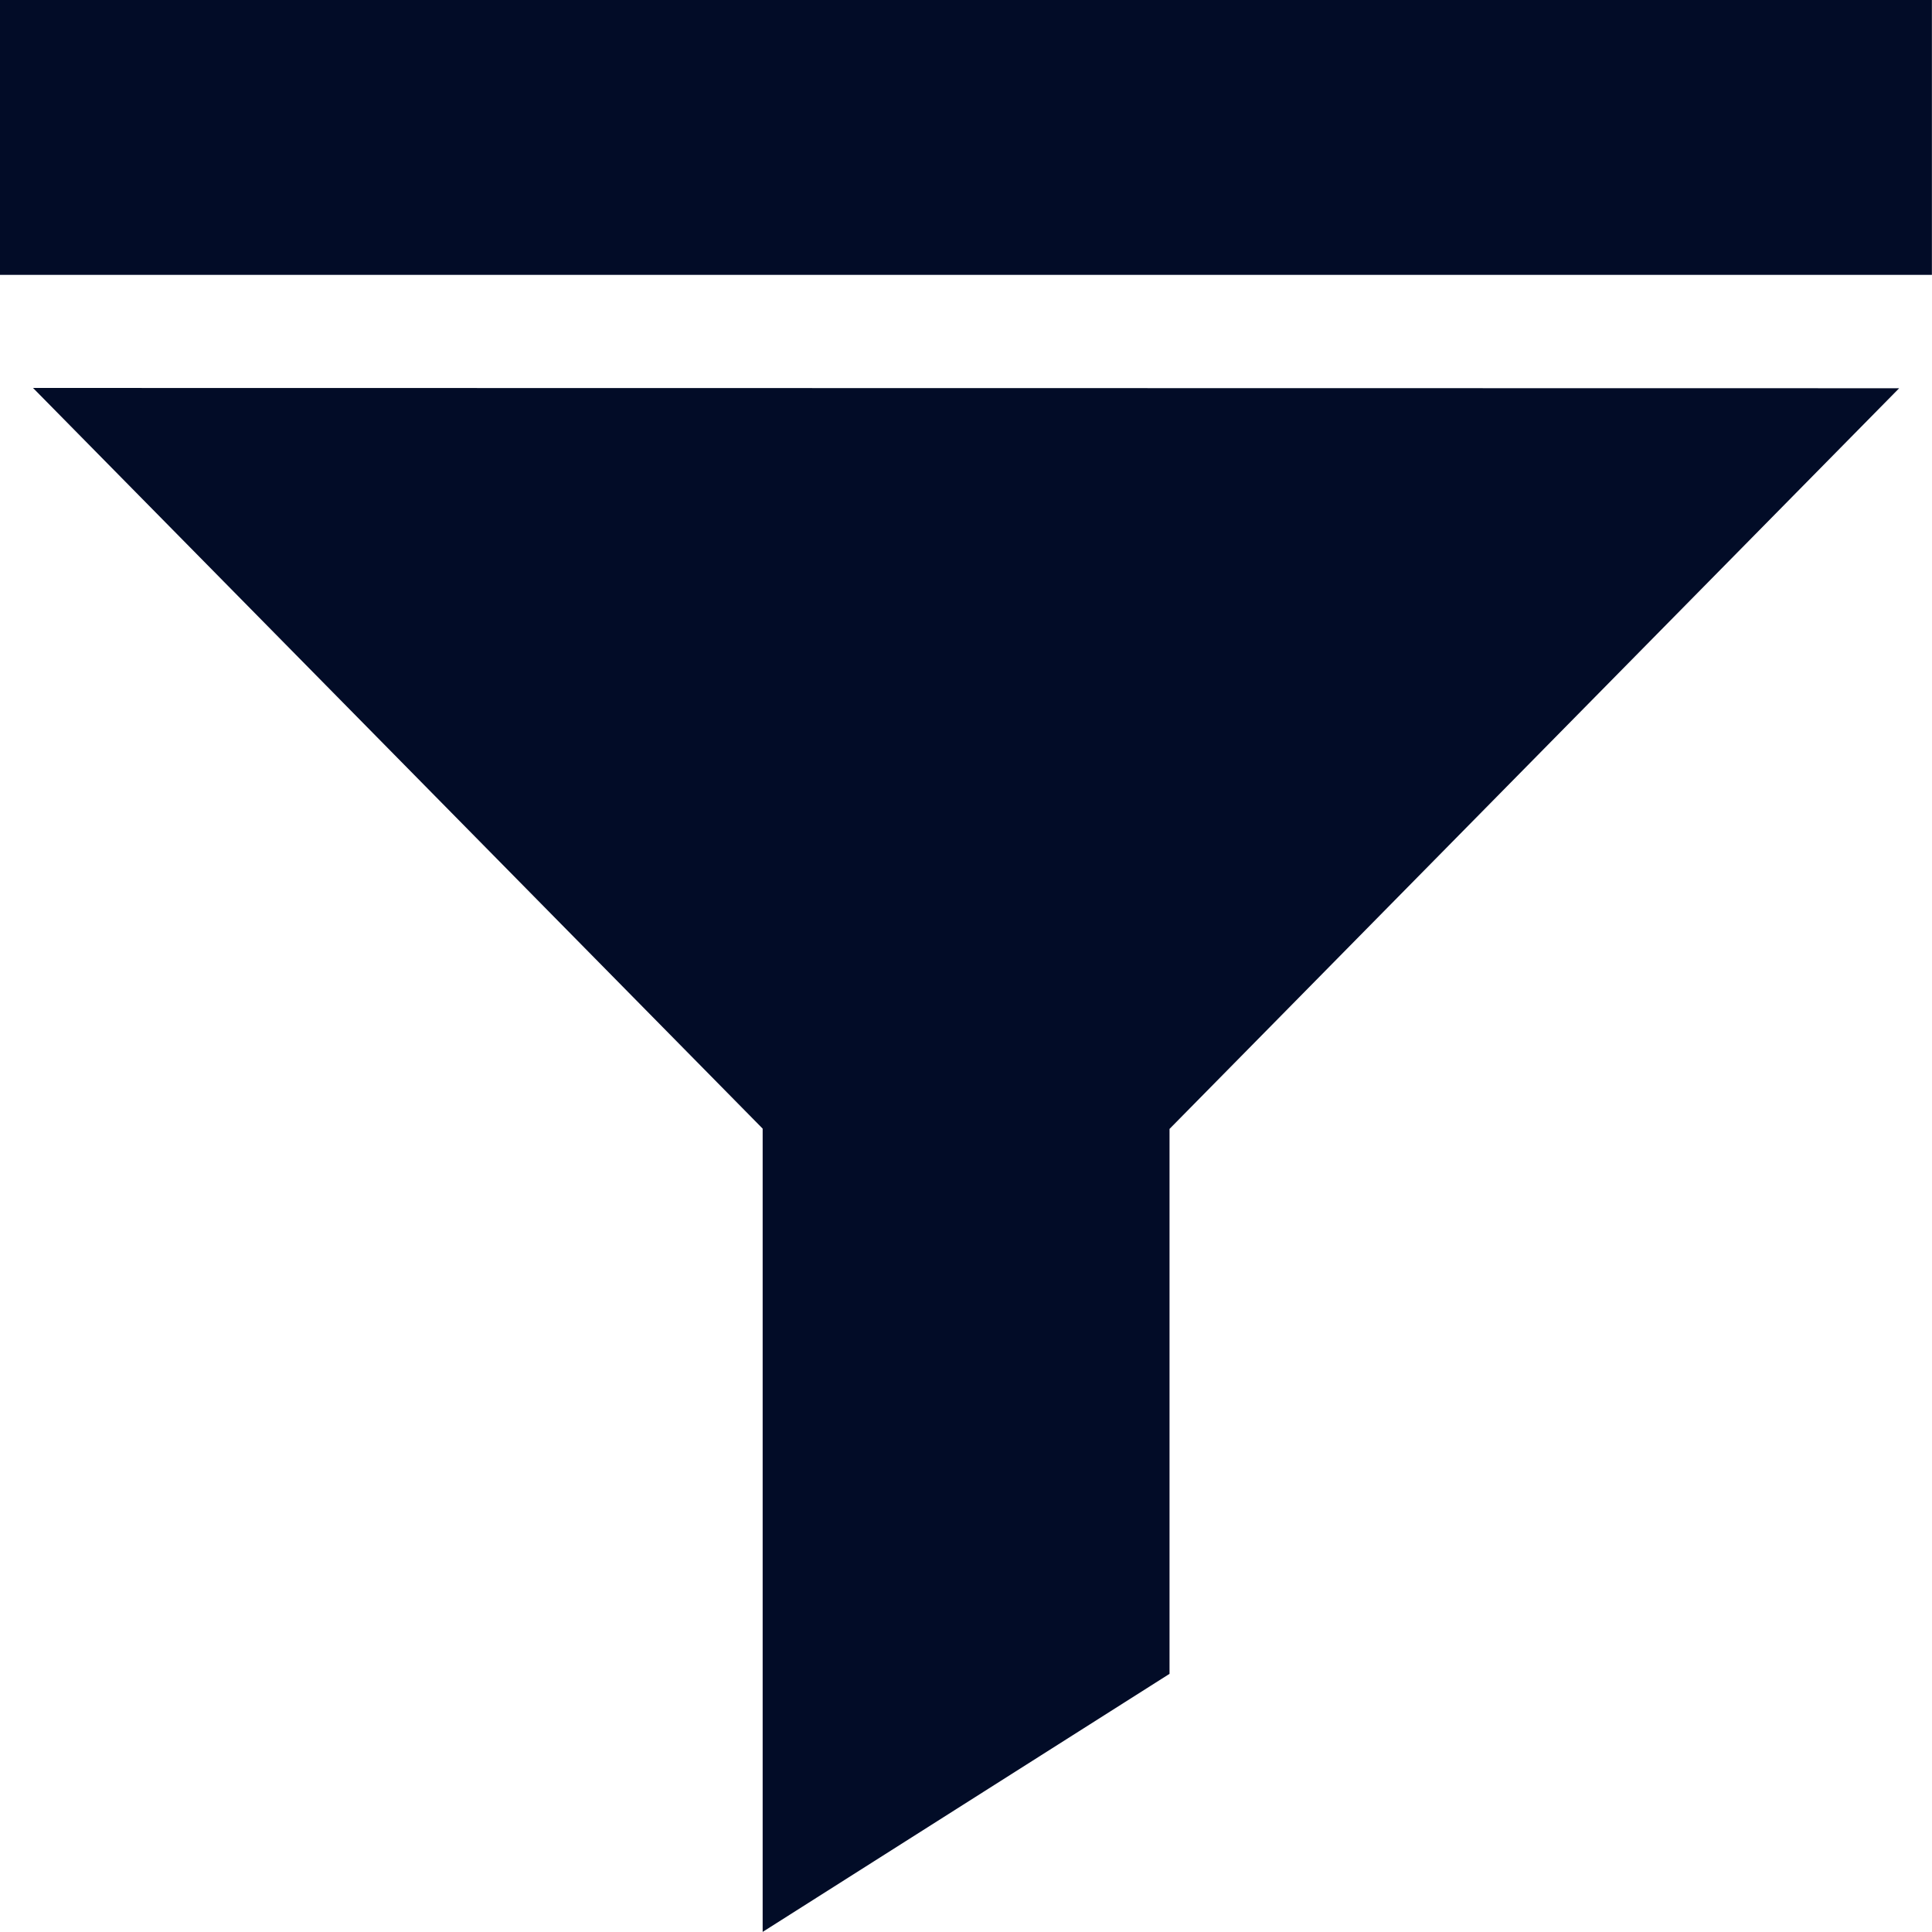
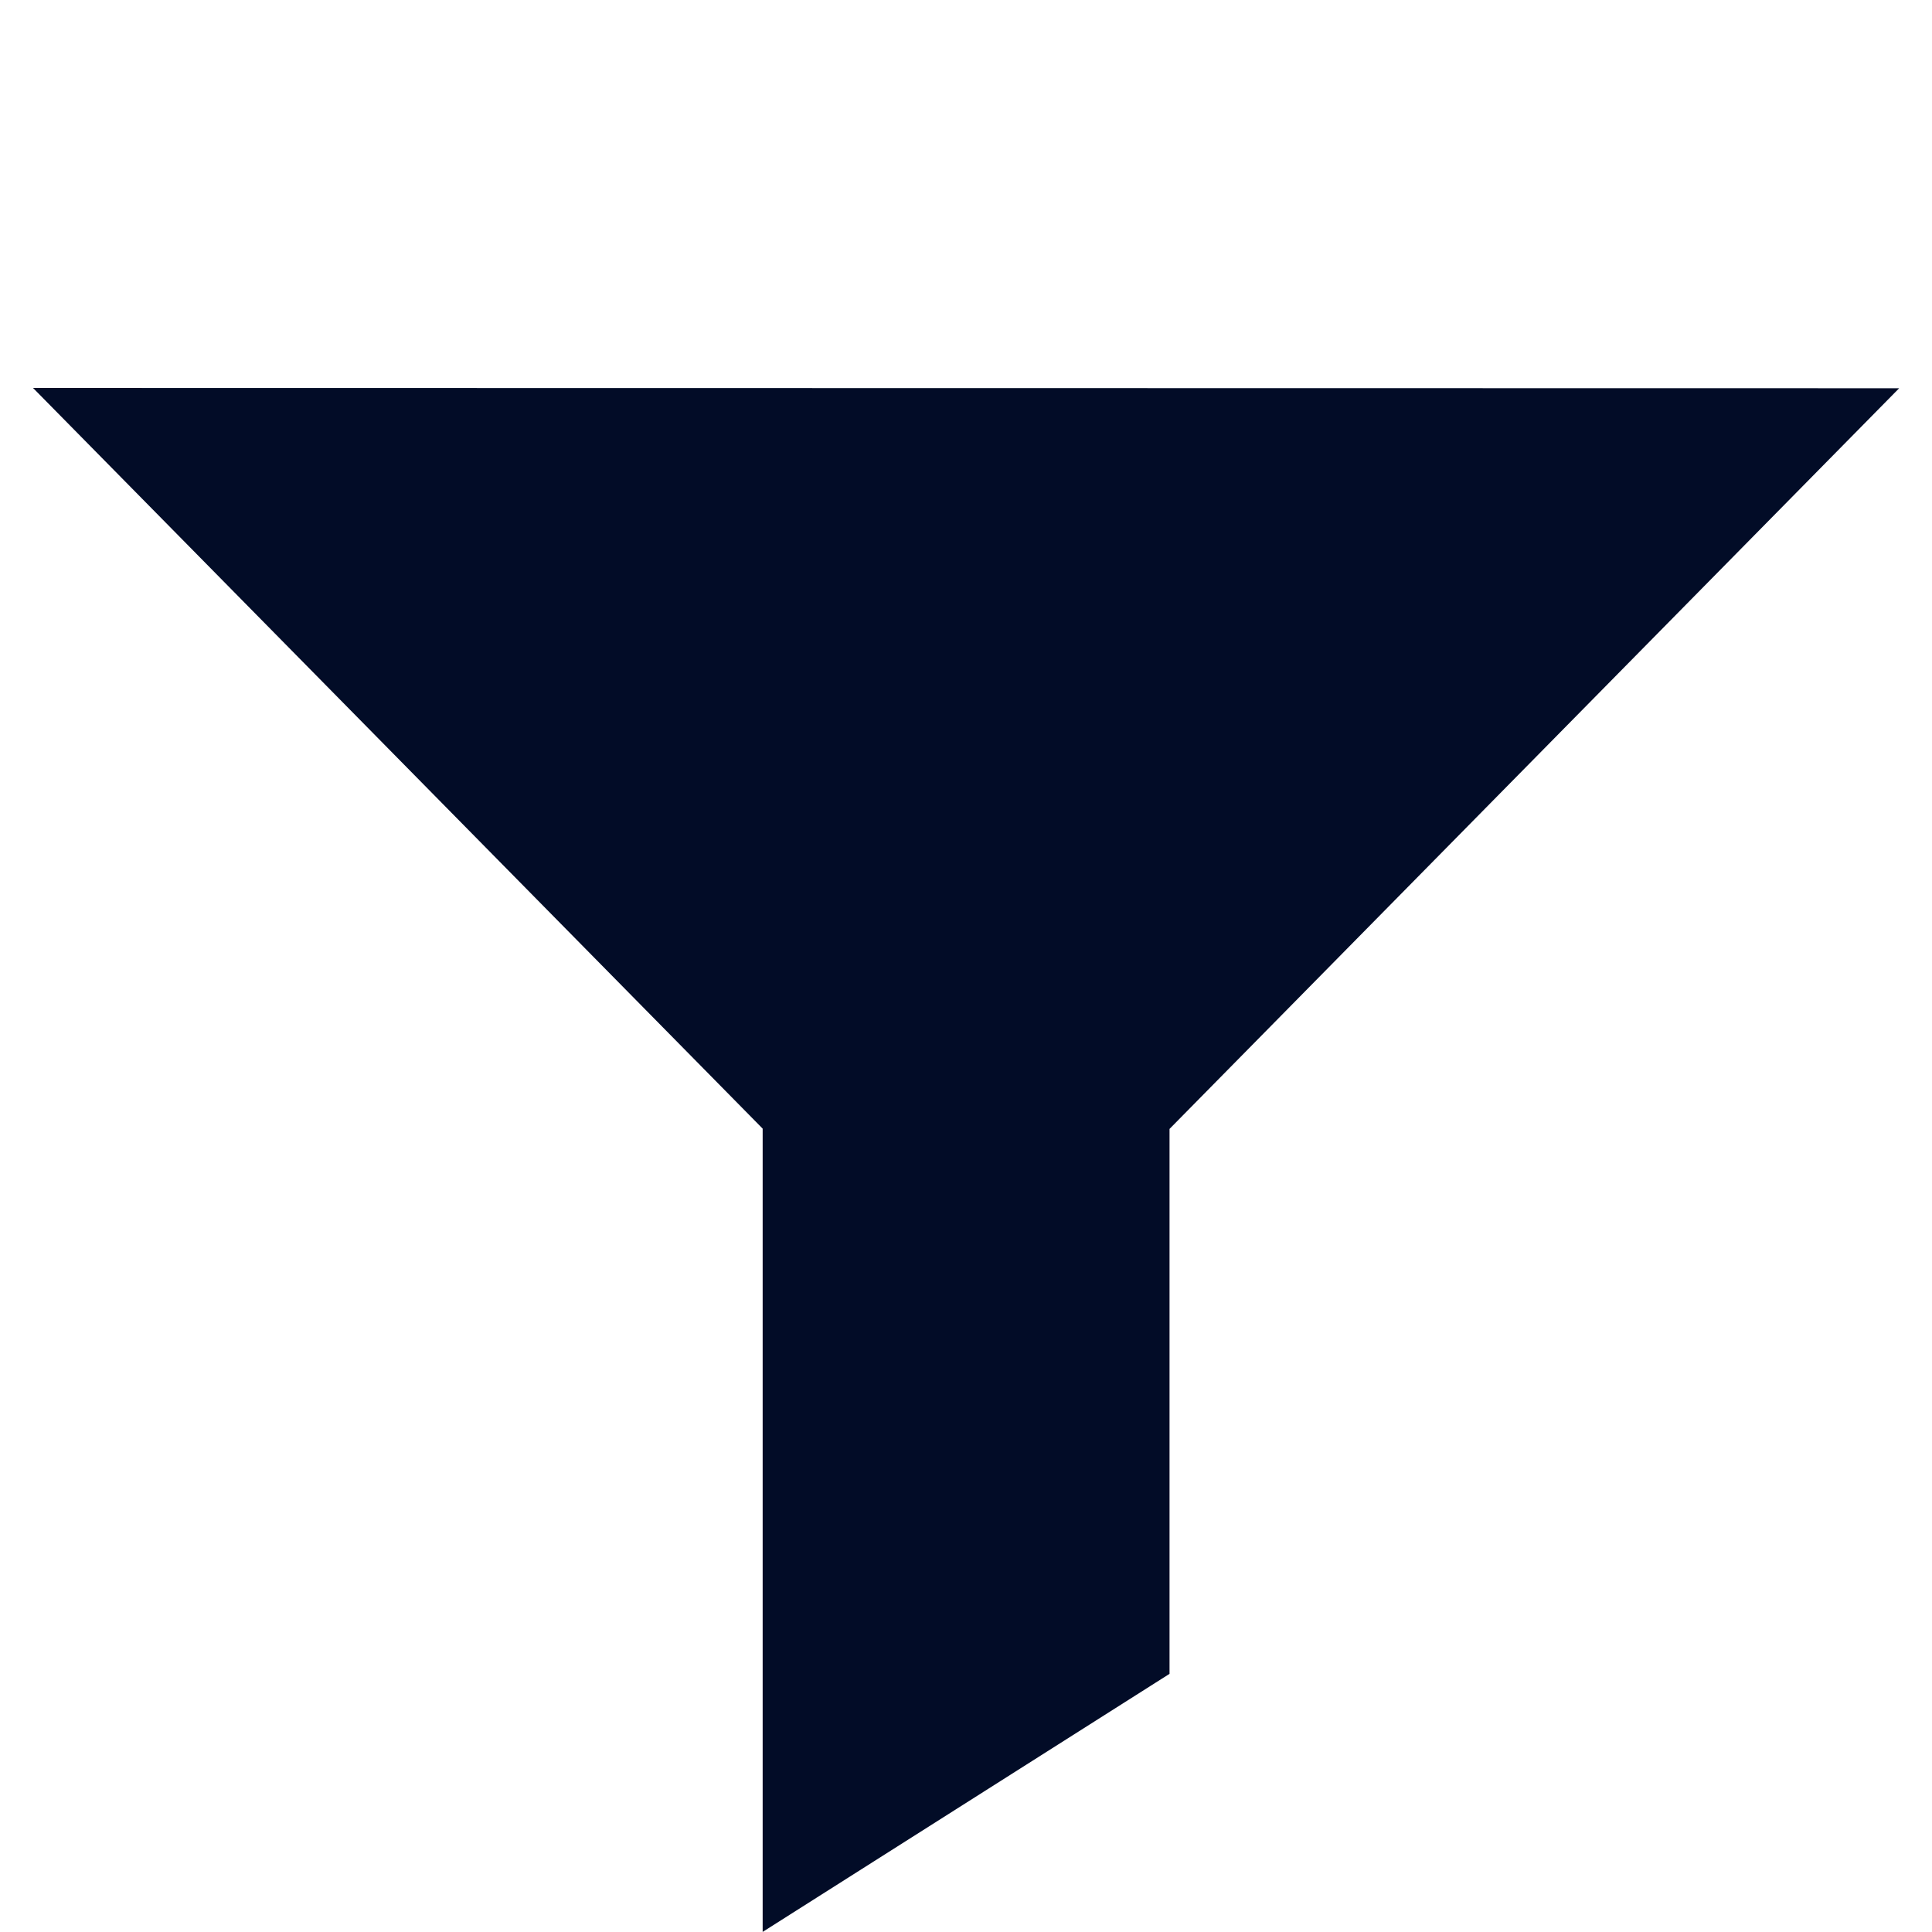
<svg xmlns="http://www.w3.org/2000/svg" width="20.124" height="20.124" viewBox="0 0 20.124 20.124">
  <defs>
    <clipPath id="clip-path">
      <rect id="Rectangle_992" data-name="Rectangle 992" width="20.123" height="20.123" transform="translate(686.648 316.641)" fill="#020c27" />
    </clipPath>
  </defs>
  <g id="Group_4154" data-name="Group 4154" transform="translate(-686.648 -316.641)">
    <g id="Group_4153" data-name="Group 4153" clip-path="url(#clip-path)">
-       <rect id="Rectangle_991" data-name="Rectangle 991" width="20.123" height="2.863" transform="translate(686.648 316.641)" fill="#020c27" />
      <path id="Path_9201" data-name="Path 9201" d="M686.992,320.682l7.6,7.715v8.367l4.238-2.688V328.4l7.6-7.715Z" fill="#020c27" />
    </g>
  </g>
</svg>